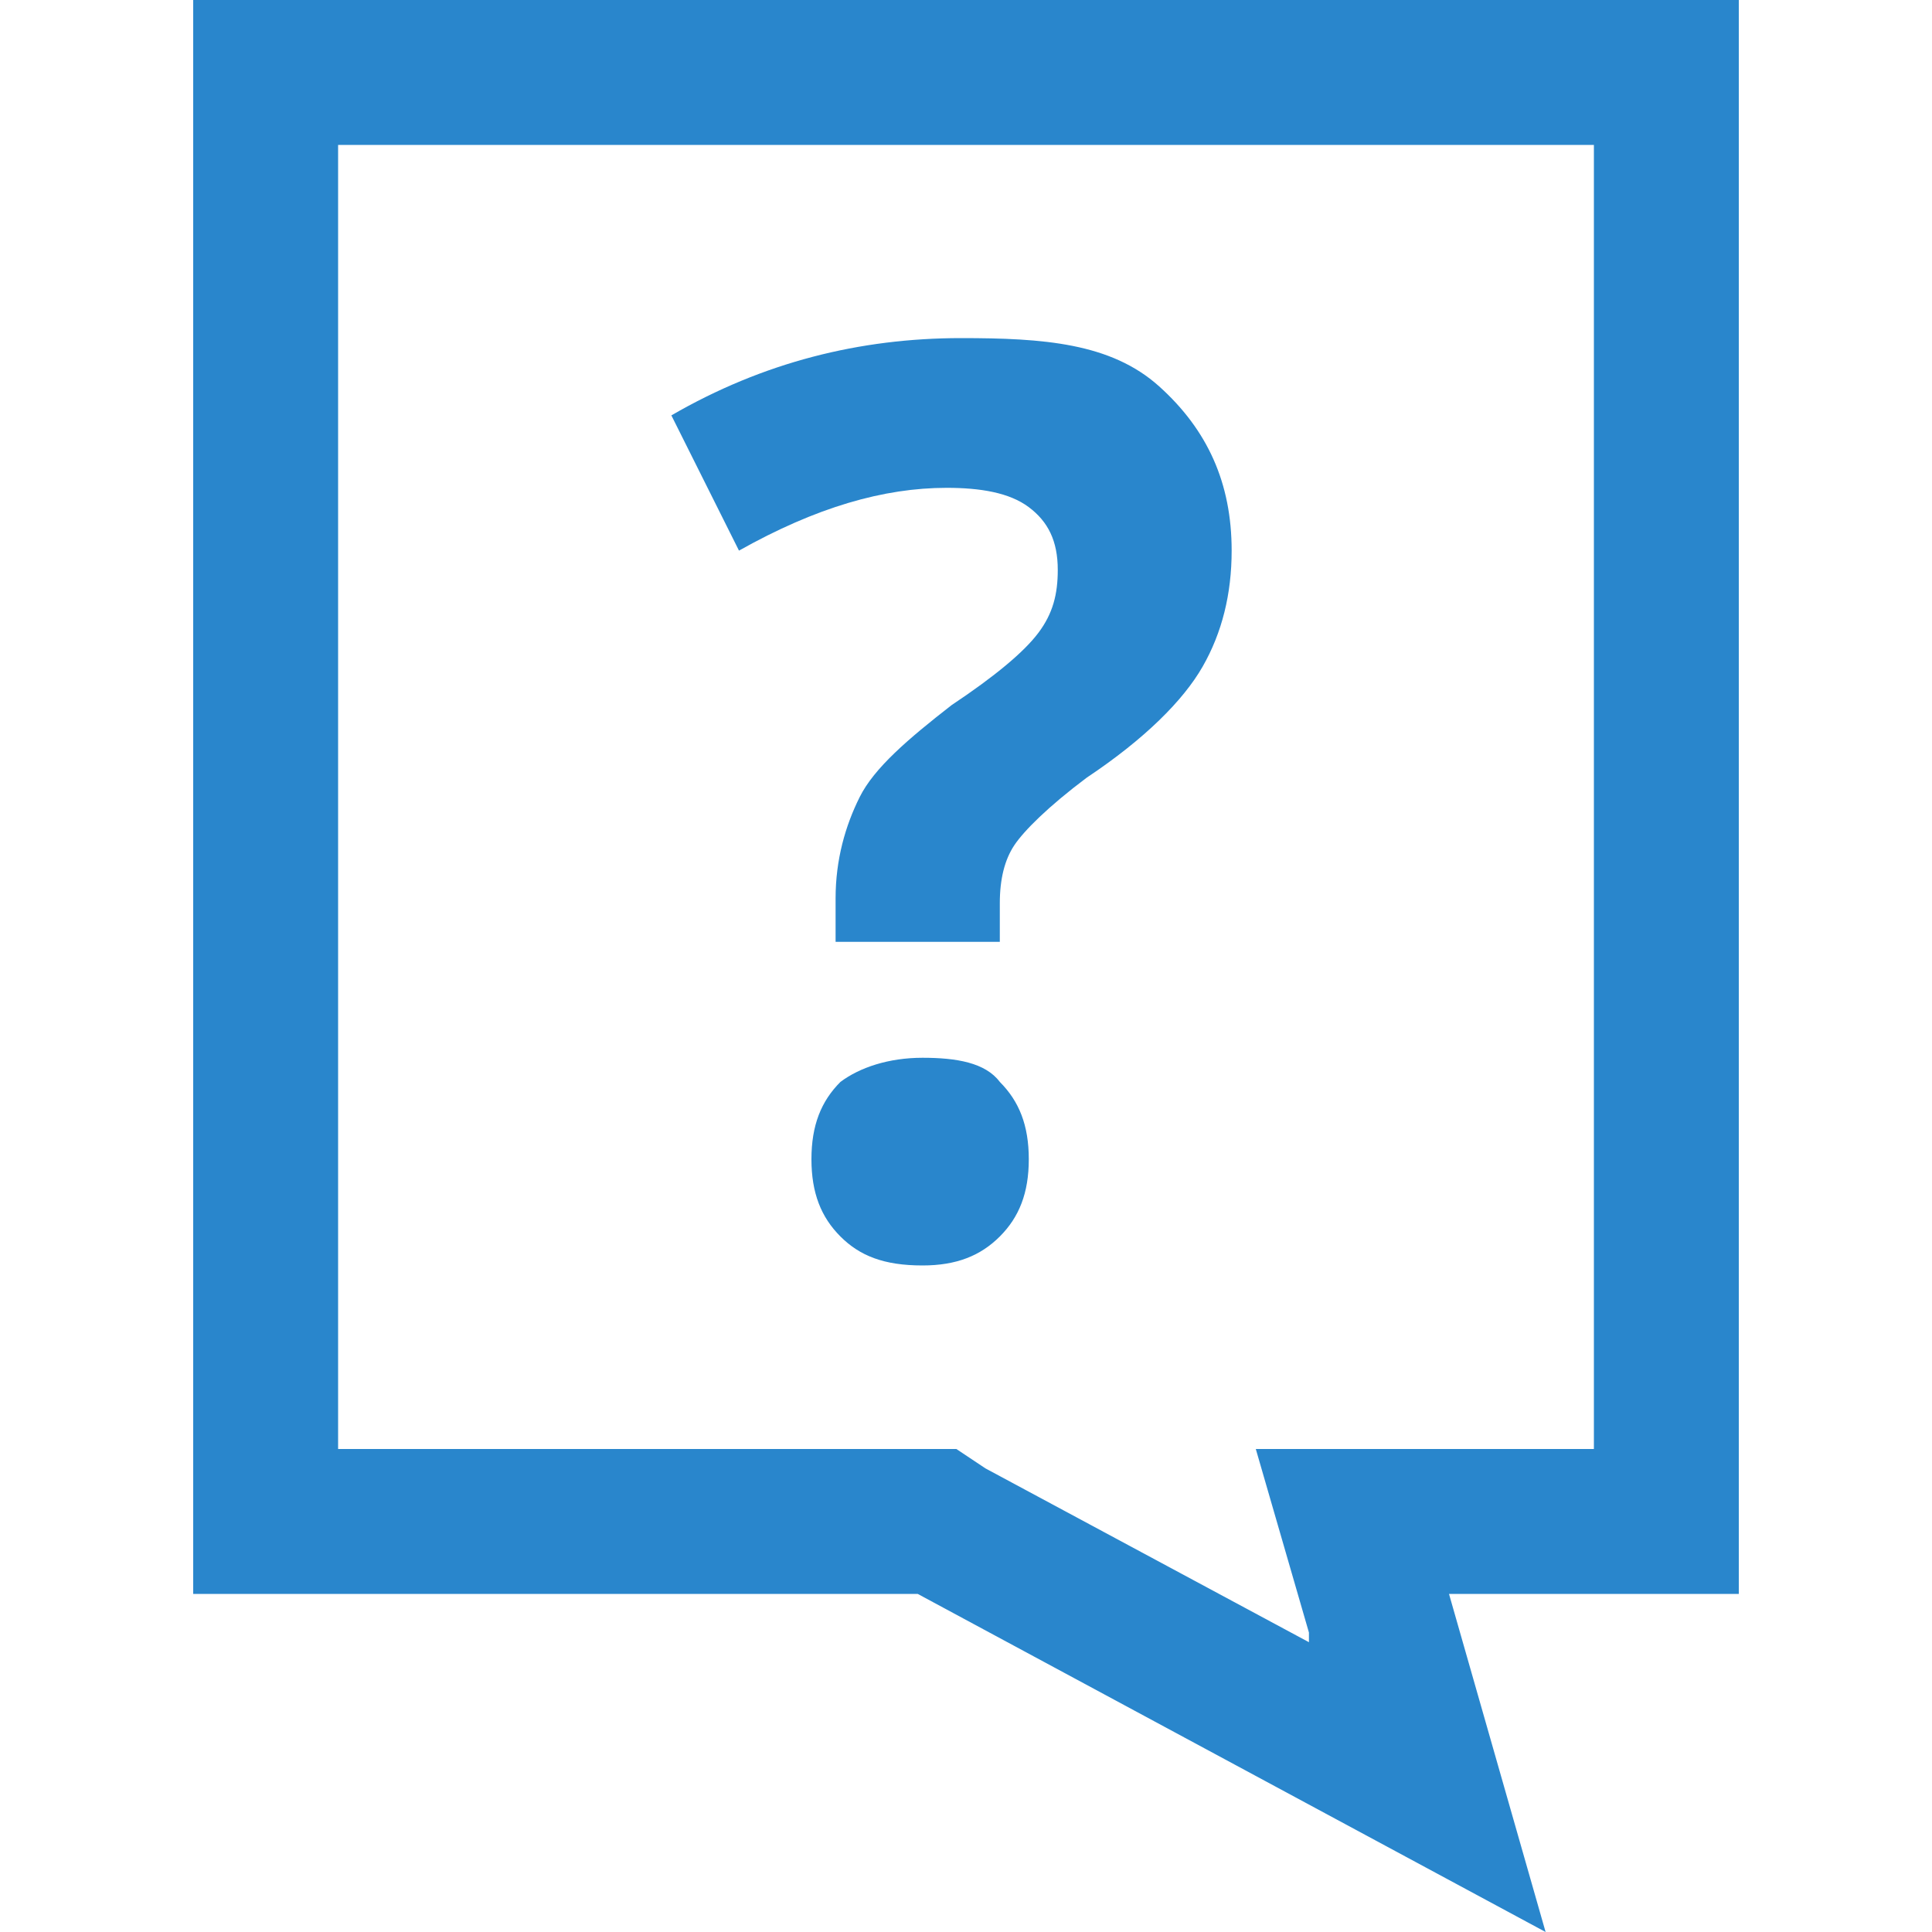
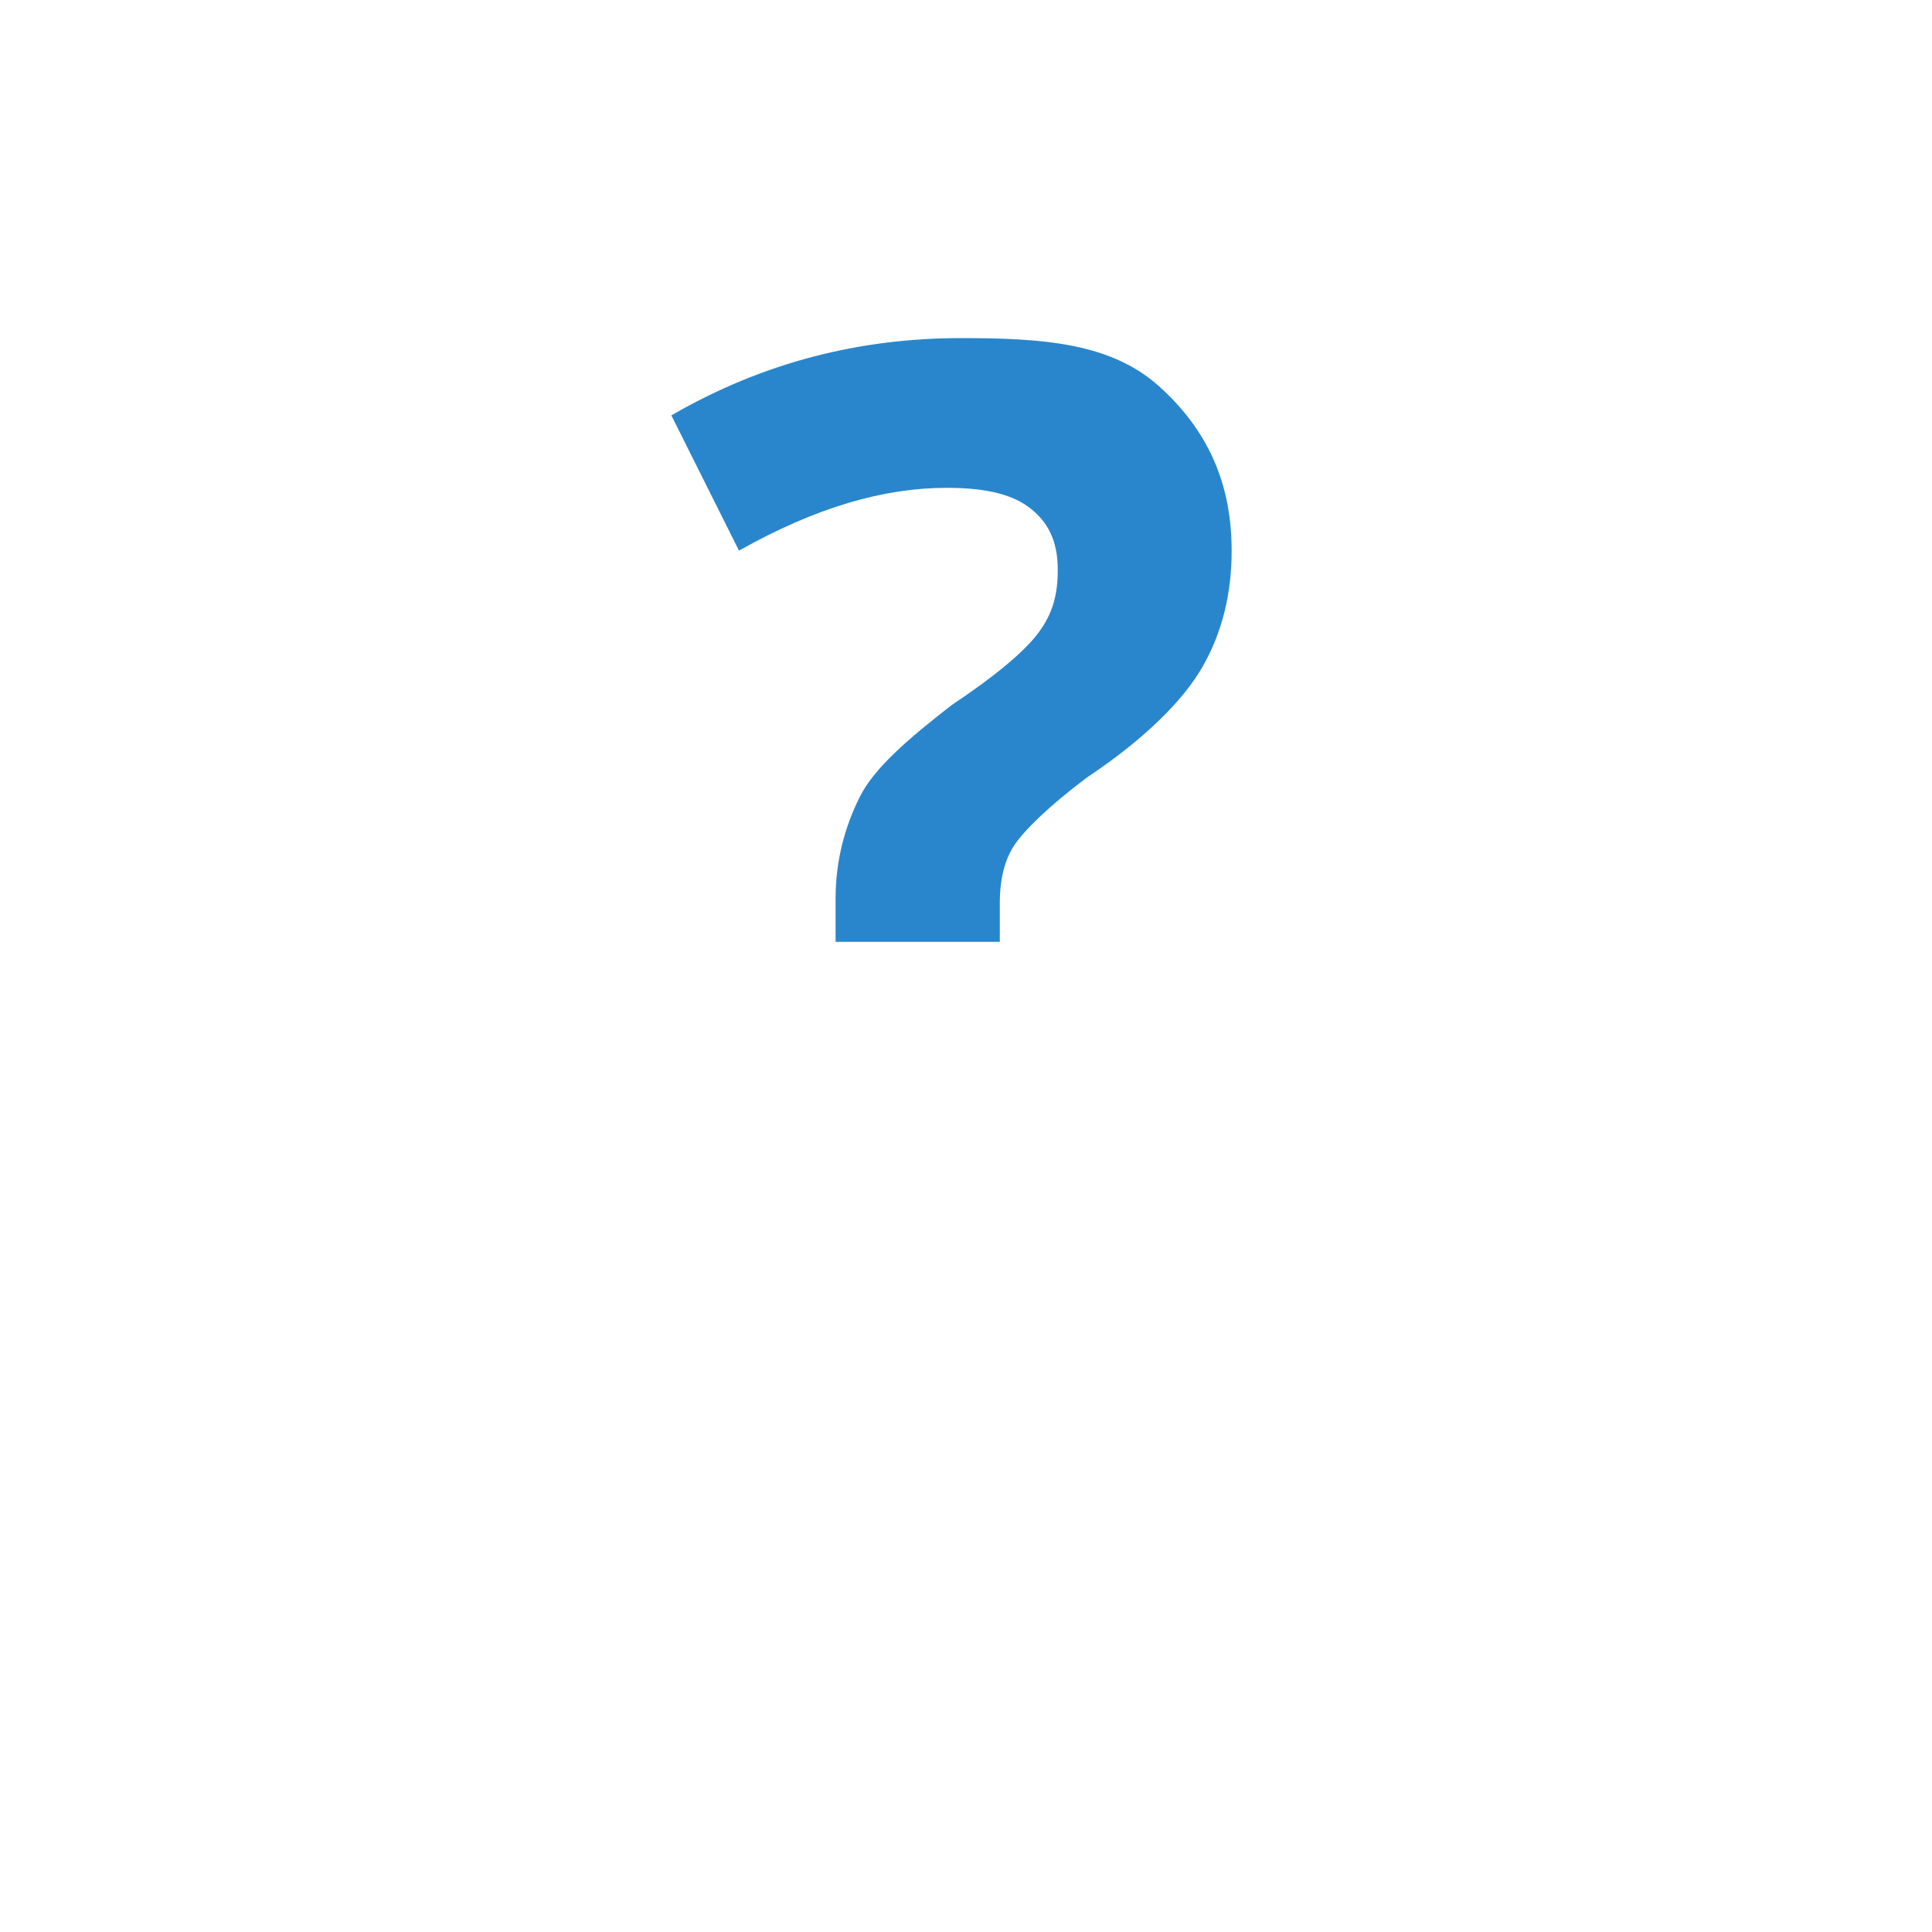
<svg xmlns="http://www.w3.org/2000/svg" version="1.1" x="0px" y="0px" viewBox="0 0 40 40" enable-background="new 0 0 40 40" xml:space="preserve">
  <g id="icon_x5F_sqft" display="none">
</g>
  <g id="icon_x5F_search" display="none">
</g>
  <g id="icon_x5F_pencil" display="none">
</g>
  <g id="icon_x5F_location" display="none">
</g>
  <g id="icon_x5F_mail" display="none">
</g>
  <g id="icon_x5F_check" display="none">
</g>
  <g id="icon_x5F_crane" display="none">
</g>
  <g id="icon_x5F_bed" display="none">
</g>
  <g id="icon_x5F_bath" display="none">
</g>
  <g id="icon_x5F_answer">
</g>
  <g id="icon_x5F_question">
    <g>
-       <path fill="#2986CC" d="M19.1,21.9c-0.7,0-1.3,0.2-1.7,0.5c-0.4,0.4-0.6,0.9-0.6,1.6c0,0.7,0.2,1.2,0.6,1.6    c0.4,0.4,0.9,0.6,1.7,0.6c0.7,0,1.2-0.2,1.6-0.6c0.4-0.4,0.6-0.9,0.6-1.6c0-0.7-0.2-1.2-0.6-1.6C20.4,22,19.8,21.9,19.1,21.9z" />
      <path fill="#2986CC" d="M19.6,10.1c0.7,0,1.3,0.1,1.7,0.4s0.6,0.7,0.6,1.3c0,0.5-0.1,0.9-0.4,1.3s-0.9,0.9-1.8,1.5    c-0.9,0.7-1.6,1.3-1.9,1.9s-0.5,1.3-0.5,2.1v0.9h3.4v-0.8c0-0.5,0.1-0.9,0.3-1.2s0.7-0.8,1.5-1.4c1.2-0.8,2-1.6,2.4-2.3    s0.6-1.5,0.6-2.4c0-1.4-0.5-2.5-1.5-3.4S21.6,7,19.9,7c-2.1,0-4.1,0.5-6,1.6l1.4,2.8C16.9,10.5,18.3,10.1,19.6,10.1z" />
-       <path fill="#2986CC" d="M36,0H4v33l15,0l13,7l-2-7l6,0V0z M33,30h-3l-4,0l1.1,3.8l0,0.2l-6.7-3.6L19.8,30H19L7,30V3h26V30z" />
    </g>
  </g>
  <g id="icon_x5F_info">
</g>
  <g id="icon_x5F_x">
</g>
  <g id="icon_x5F_download">
</g>
  <g id="META_x5F_SWATCHES">
</g>
</svg>